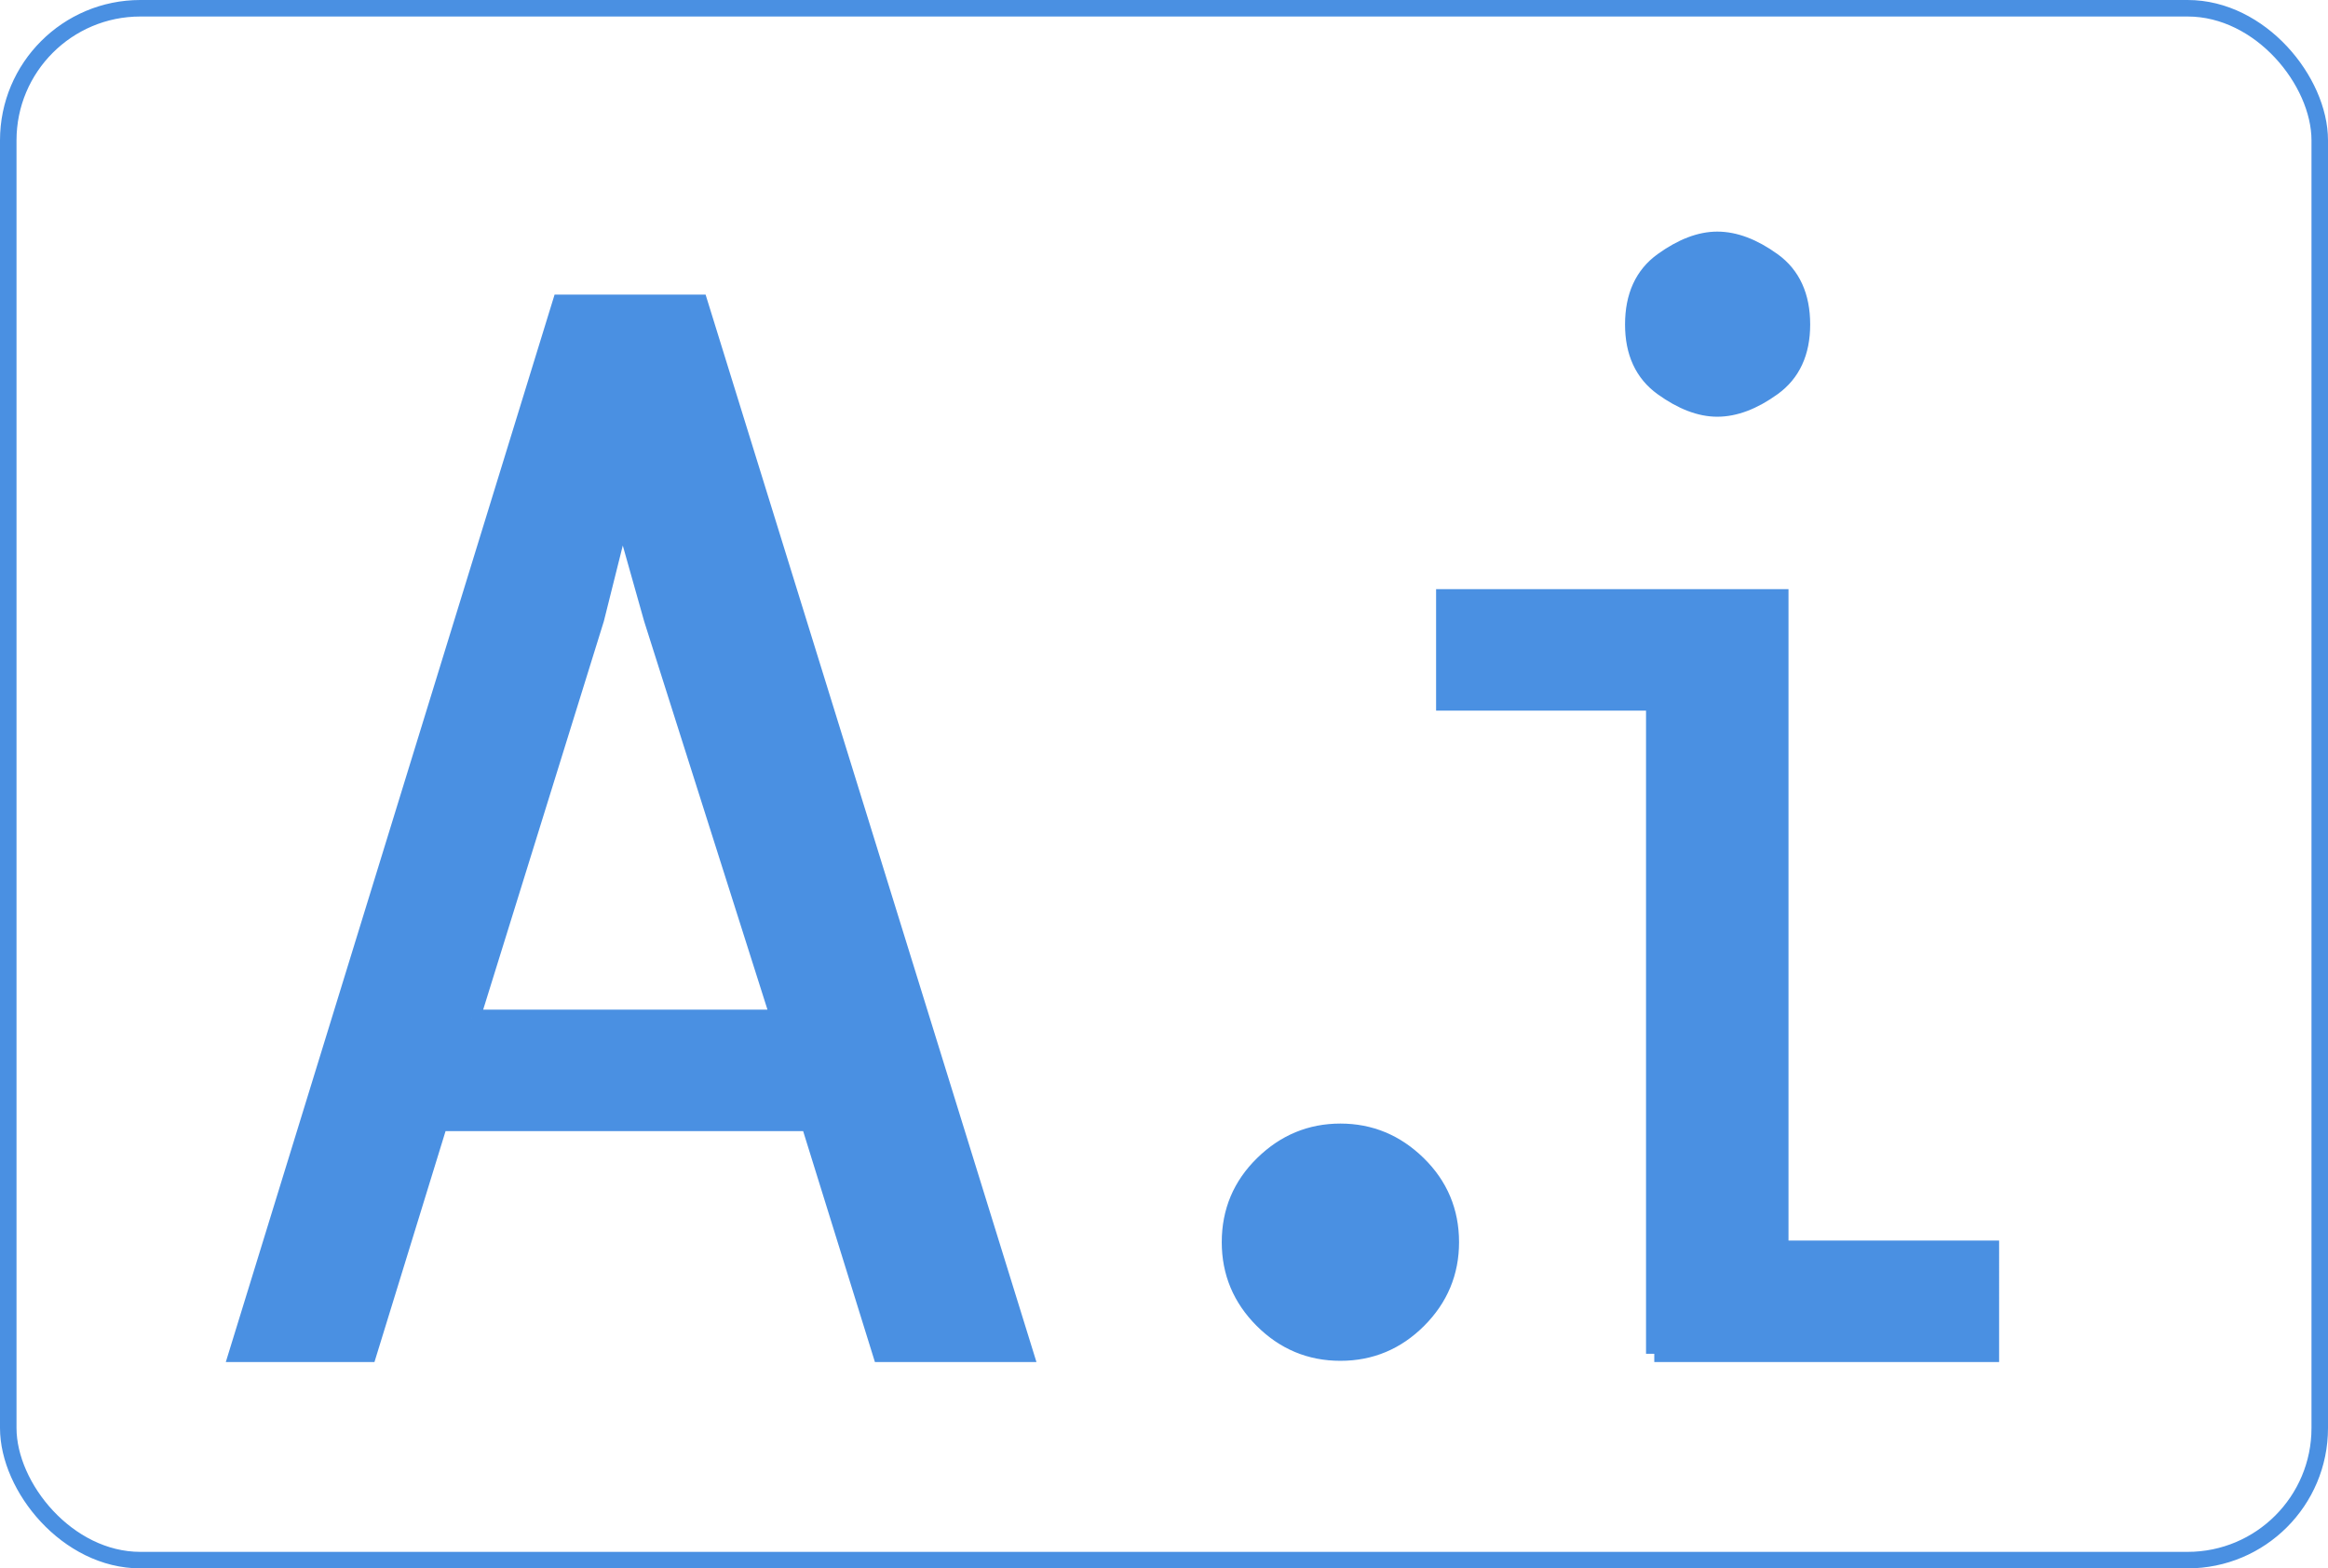
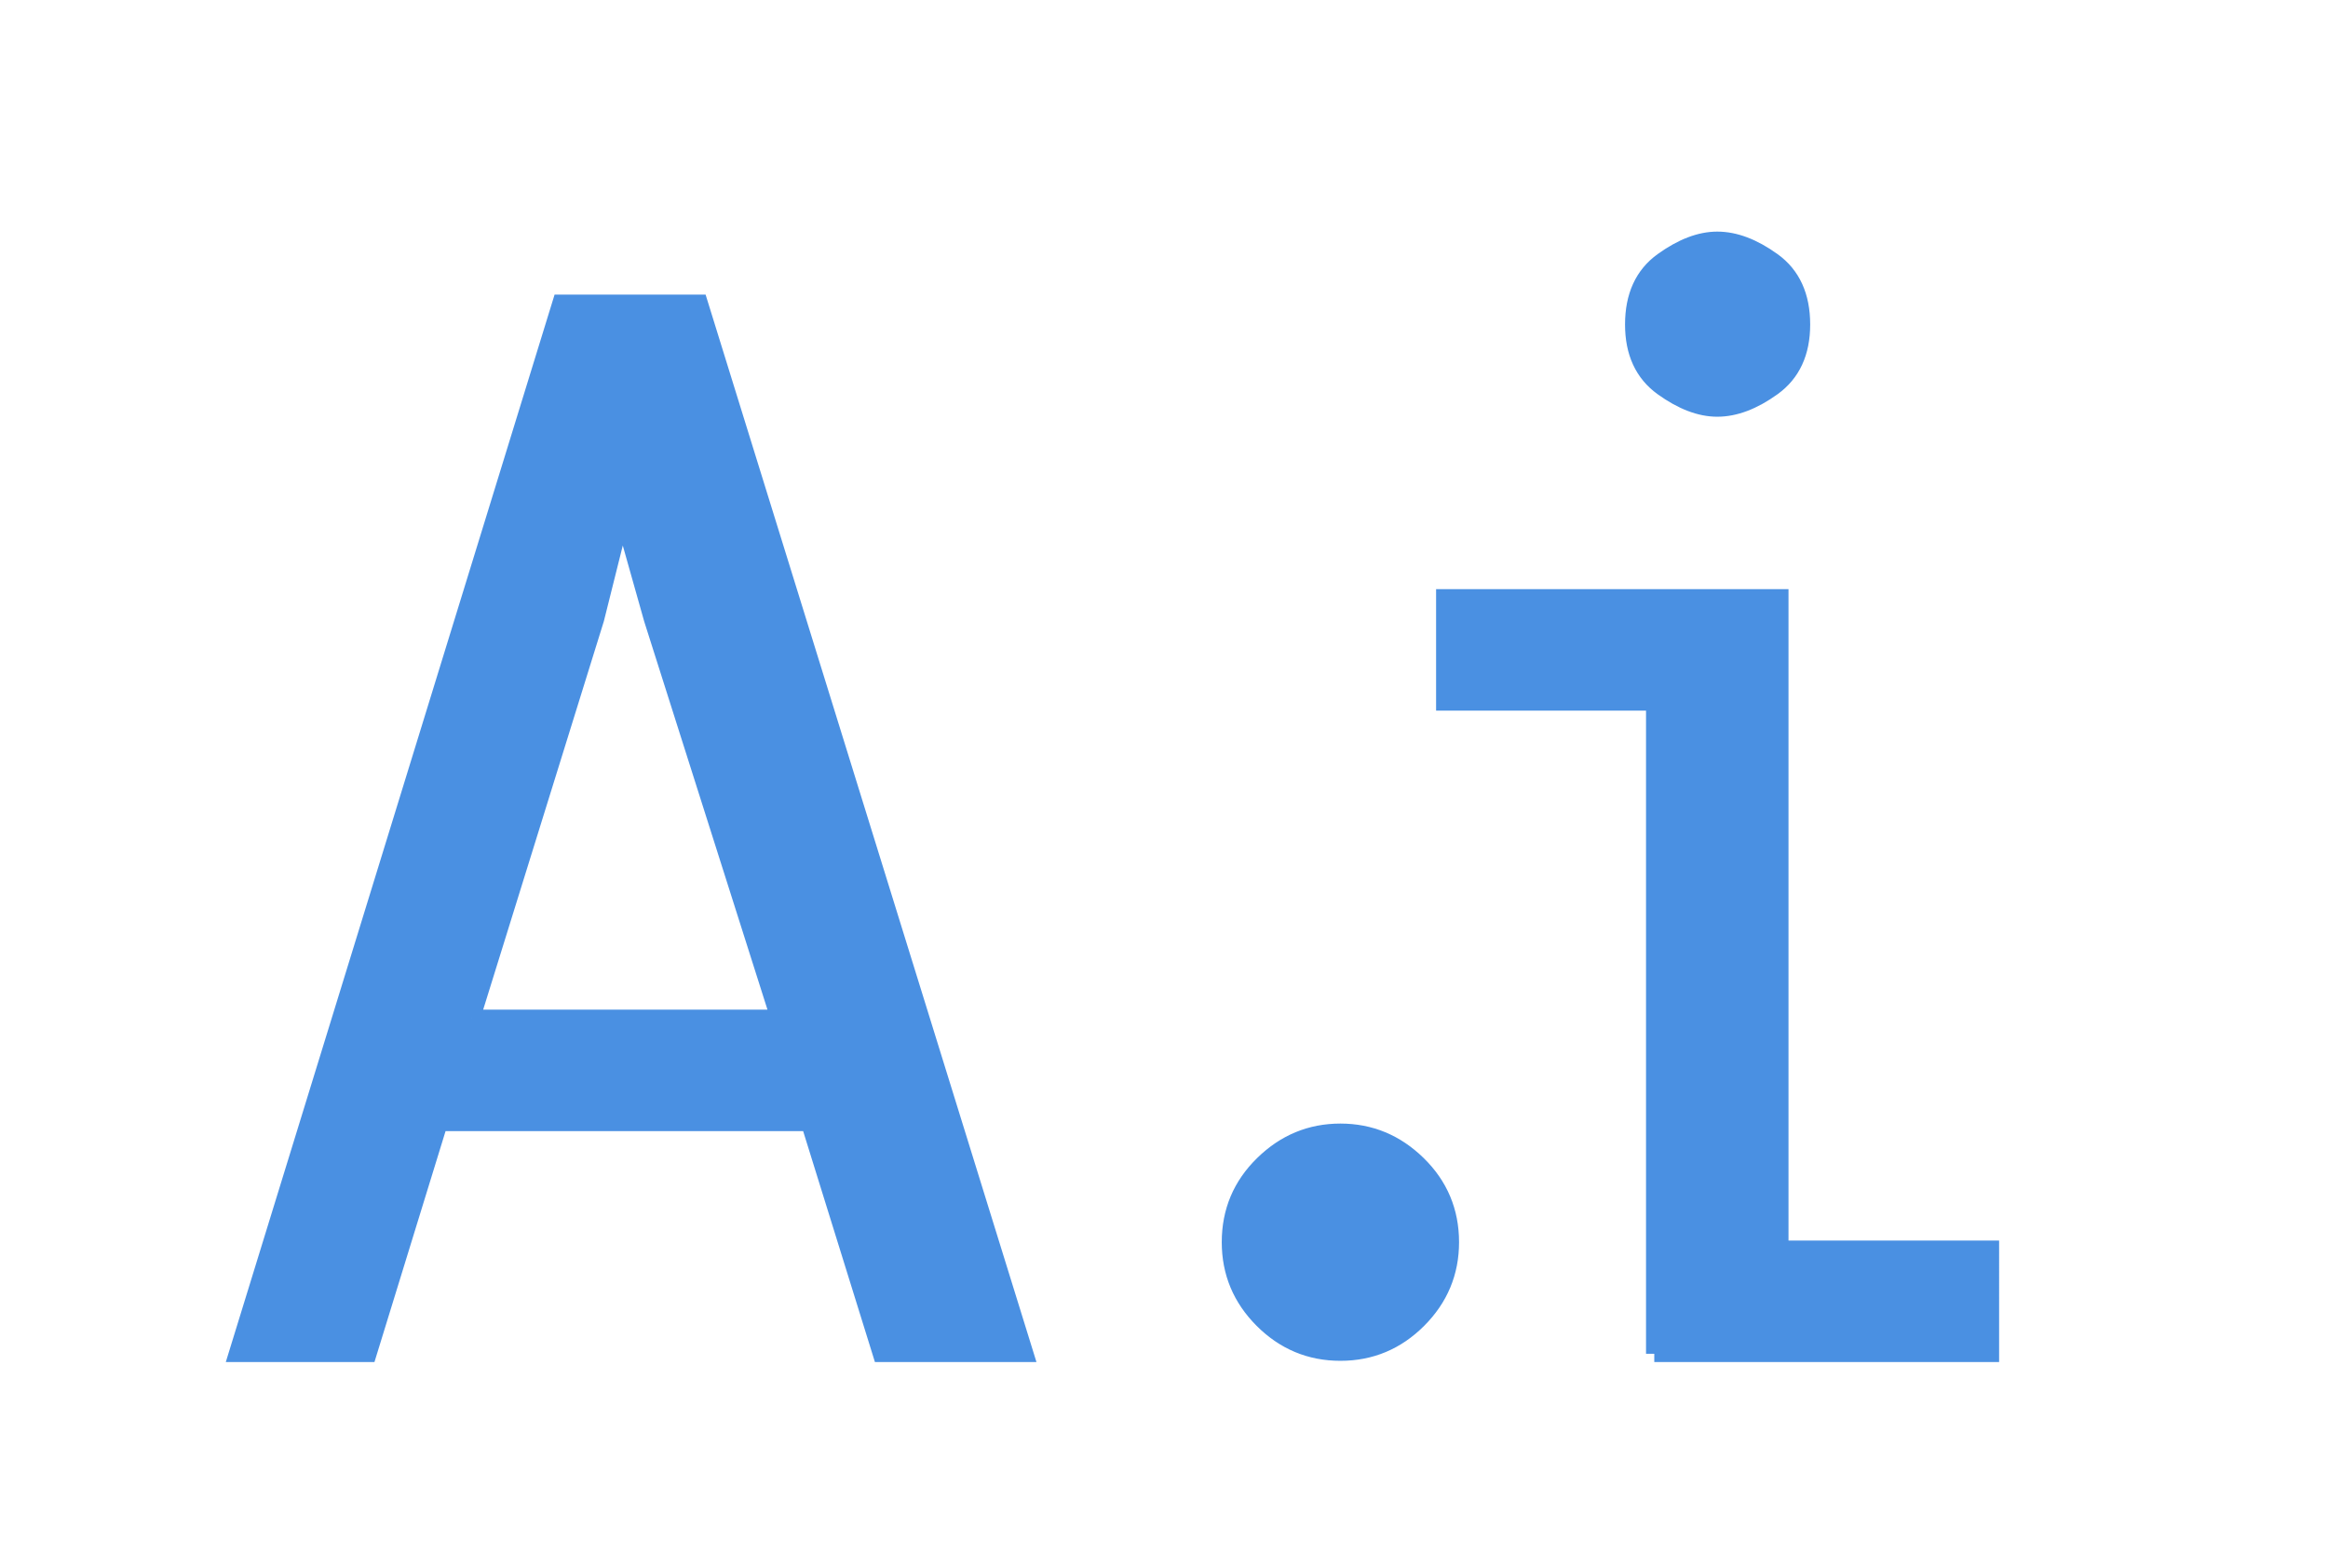
<svg xmlns="http://www.w3.org/2000/svg" xmlns:xlink="http://www.w3.org/1999/xlink" width="141" height="95" viewBox="0 0 141 95">
  <desc>Applied AI Logo</desc>
  <defs>
    <rect id="a" width="141" height="95" rx="8" />
  </defs>
  <g fill="none" fill-rule="evenodd">
    <path d="M22.31 82h-7.956l19.605-63.656h8.408L62.096 82h-8.737l-4.347-13.986H26.617L22.311 82zm6.276-20.344h18.58l-7.67-24.158-1.805-6.398-1.6 6.398-7.505 24.158zM100.195 82V42.543H87.48v-6.357h20.344v39.457h12.756V82h-20.385zm-1.271-62.344c0-1.722.588-3.008 1.763-3.855 1.176-.848 2.284-1.272 3.323-1.272 1.066 0 2.187.424 3.363 1.272 1.176.847 1.764 2.133 1.764 3.855 0 1.696-.588 2.967-1.764 3.815-1.176.847-2.297 1.271-3.363 1.271-1.04 0-2.147-.424-3.323-1.271-1.175-.848-1.763-2.12-1.763-3.815zm-17.74 62.272c-1.832 0-3.405-.657-4.717-1.969-1.313-1.313-1.969-2.885-1.969-4.717 0-1.86.663-3.438 1.99-4.737 1.325-1.299 2.89-1.948 4.696-1.948 1.804 0 3.37.649 4.696 1.948 1.326 1.299 1.99 2.878 1.99 4.737 0 1.832-.657 3.404-1.97 4.717-1.312 1.312-2.884 1.969-4.716 1.969z" stroke="#4A90E2" fill="#4A90E2" />
    <use fill-opacity="0" fill="#D8D8D8" xlink:href="#a" />
-     <rect stroke="#4A90E2" x=".5" y=".5" width="140" height="94" rx="8" />
  </g>
</svg>